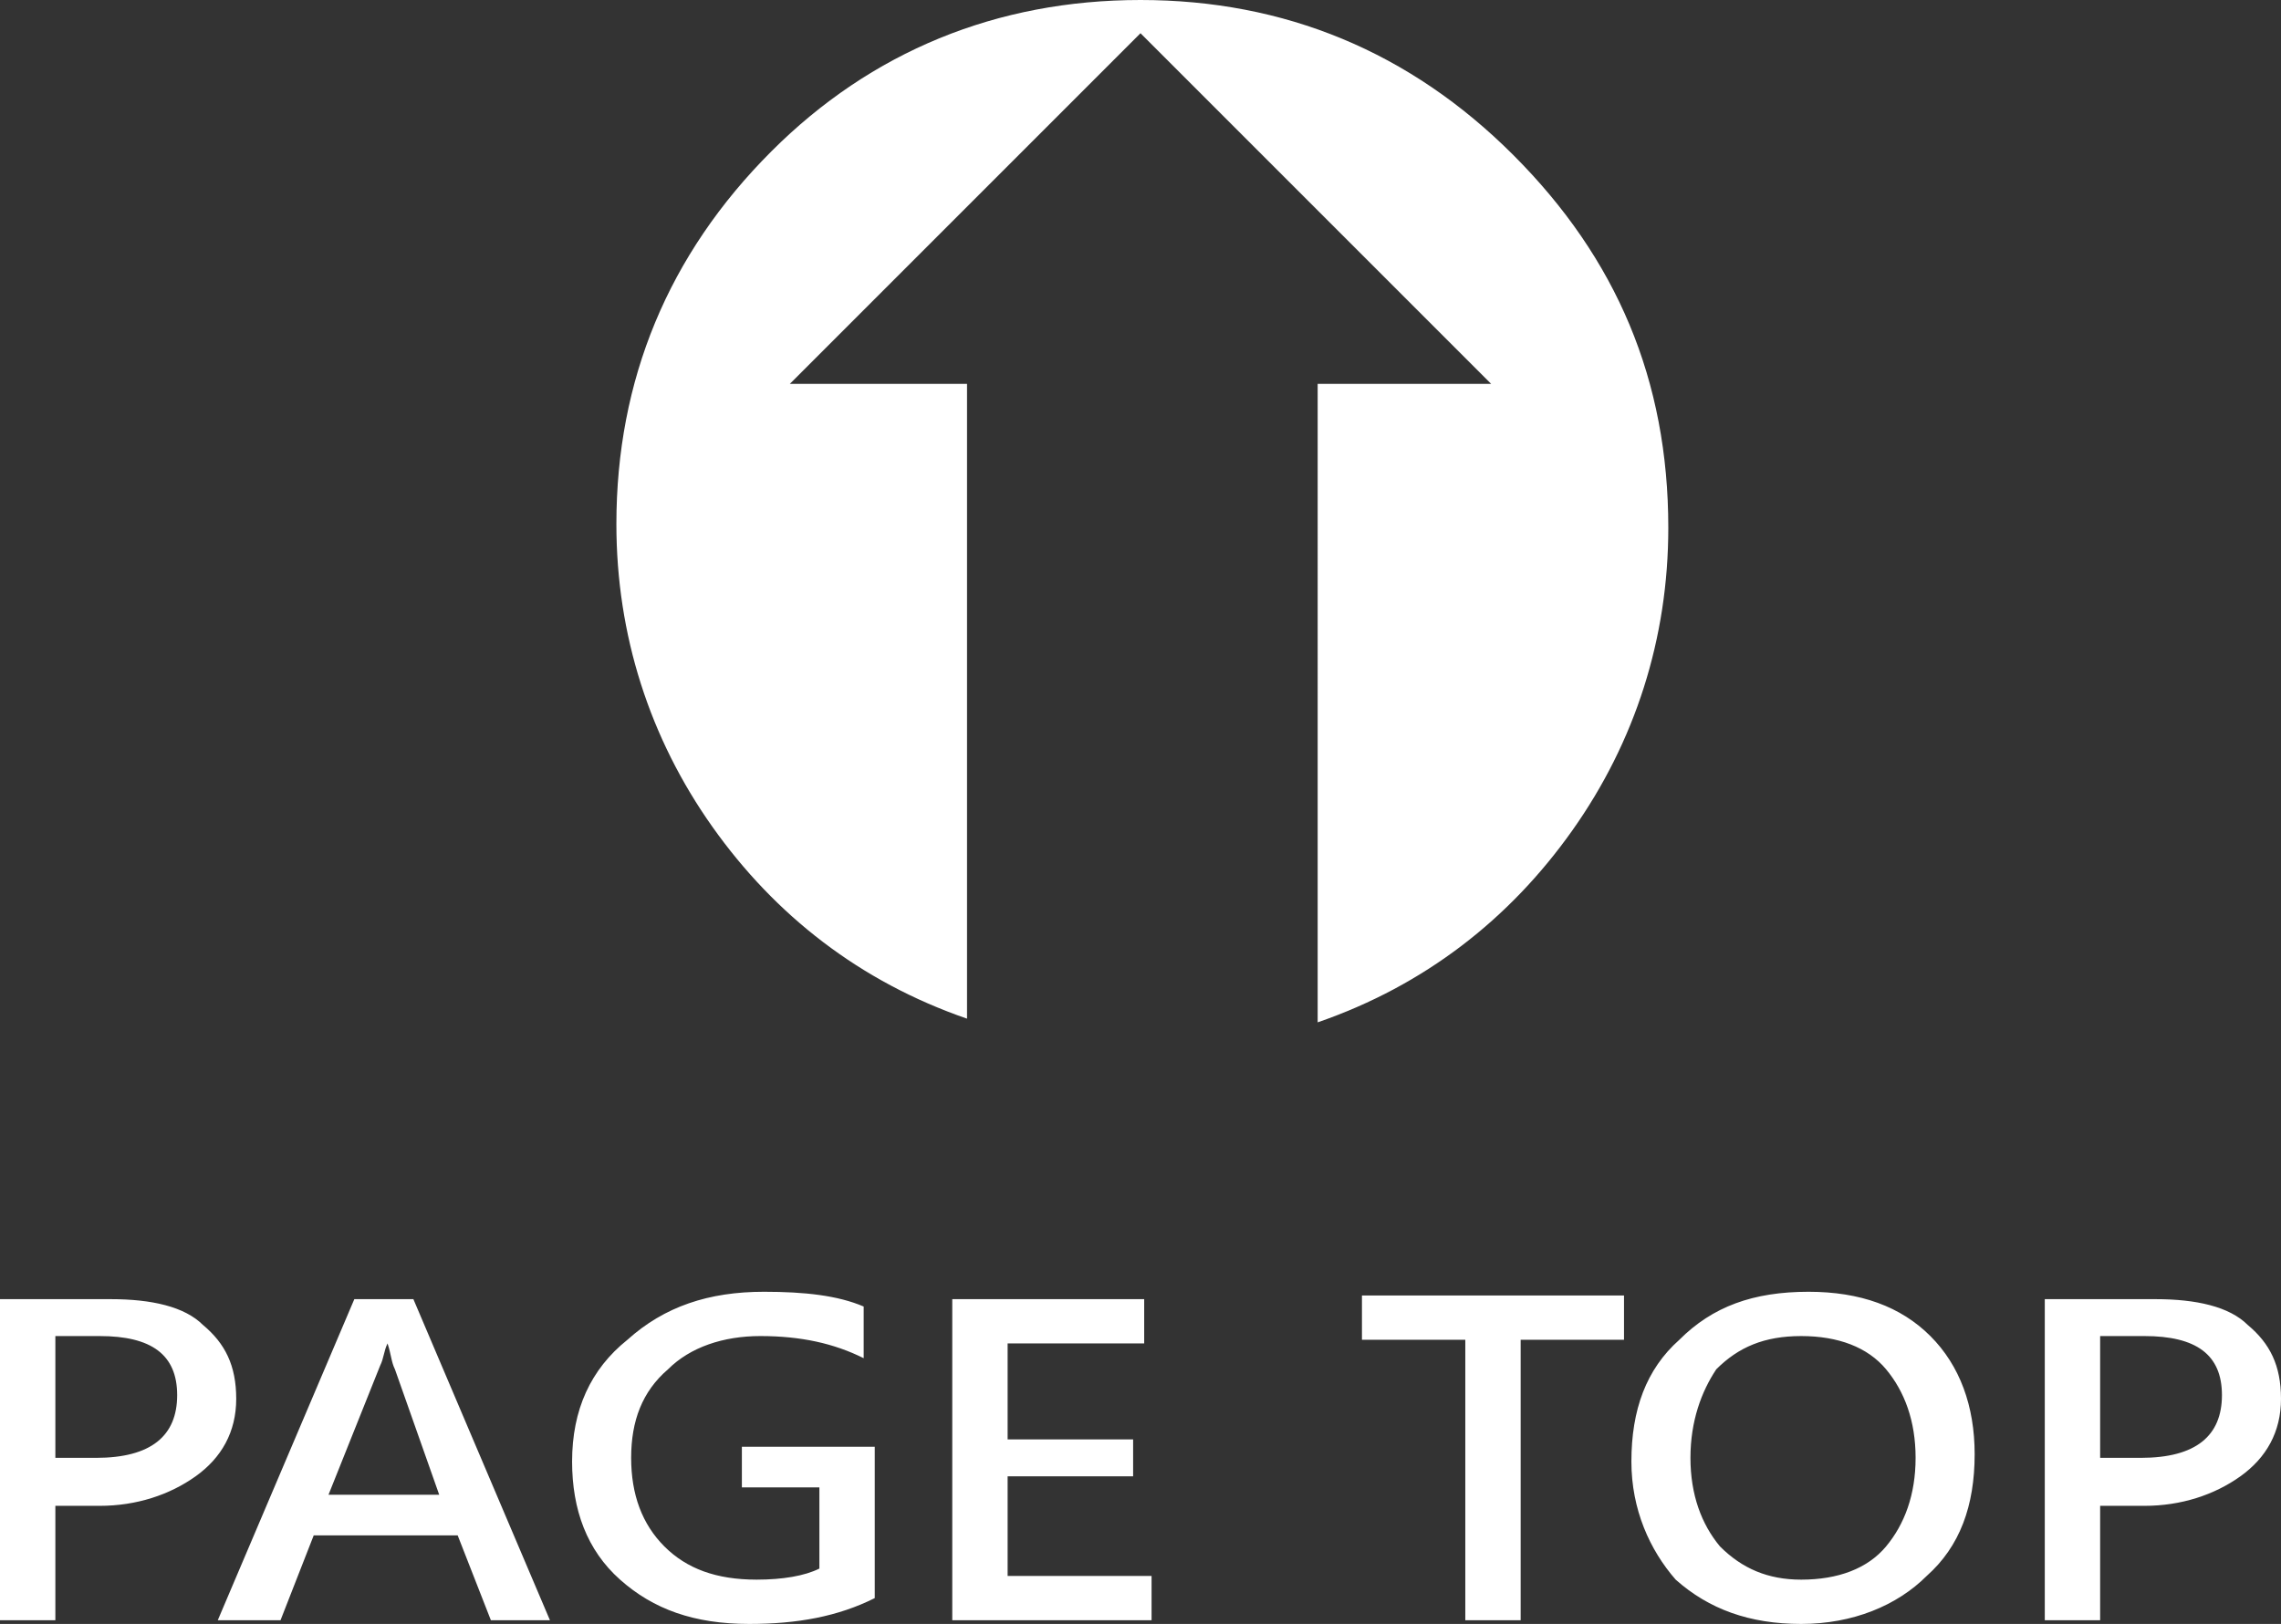
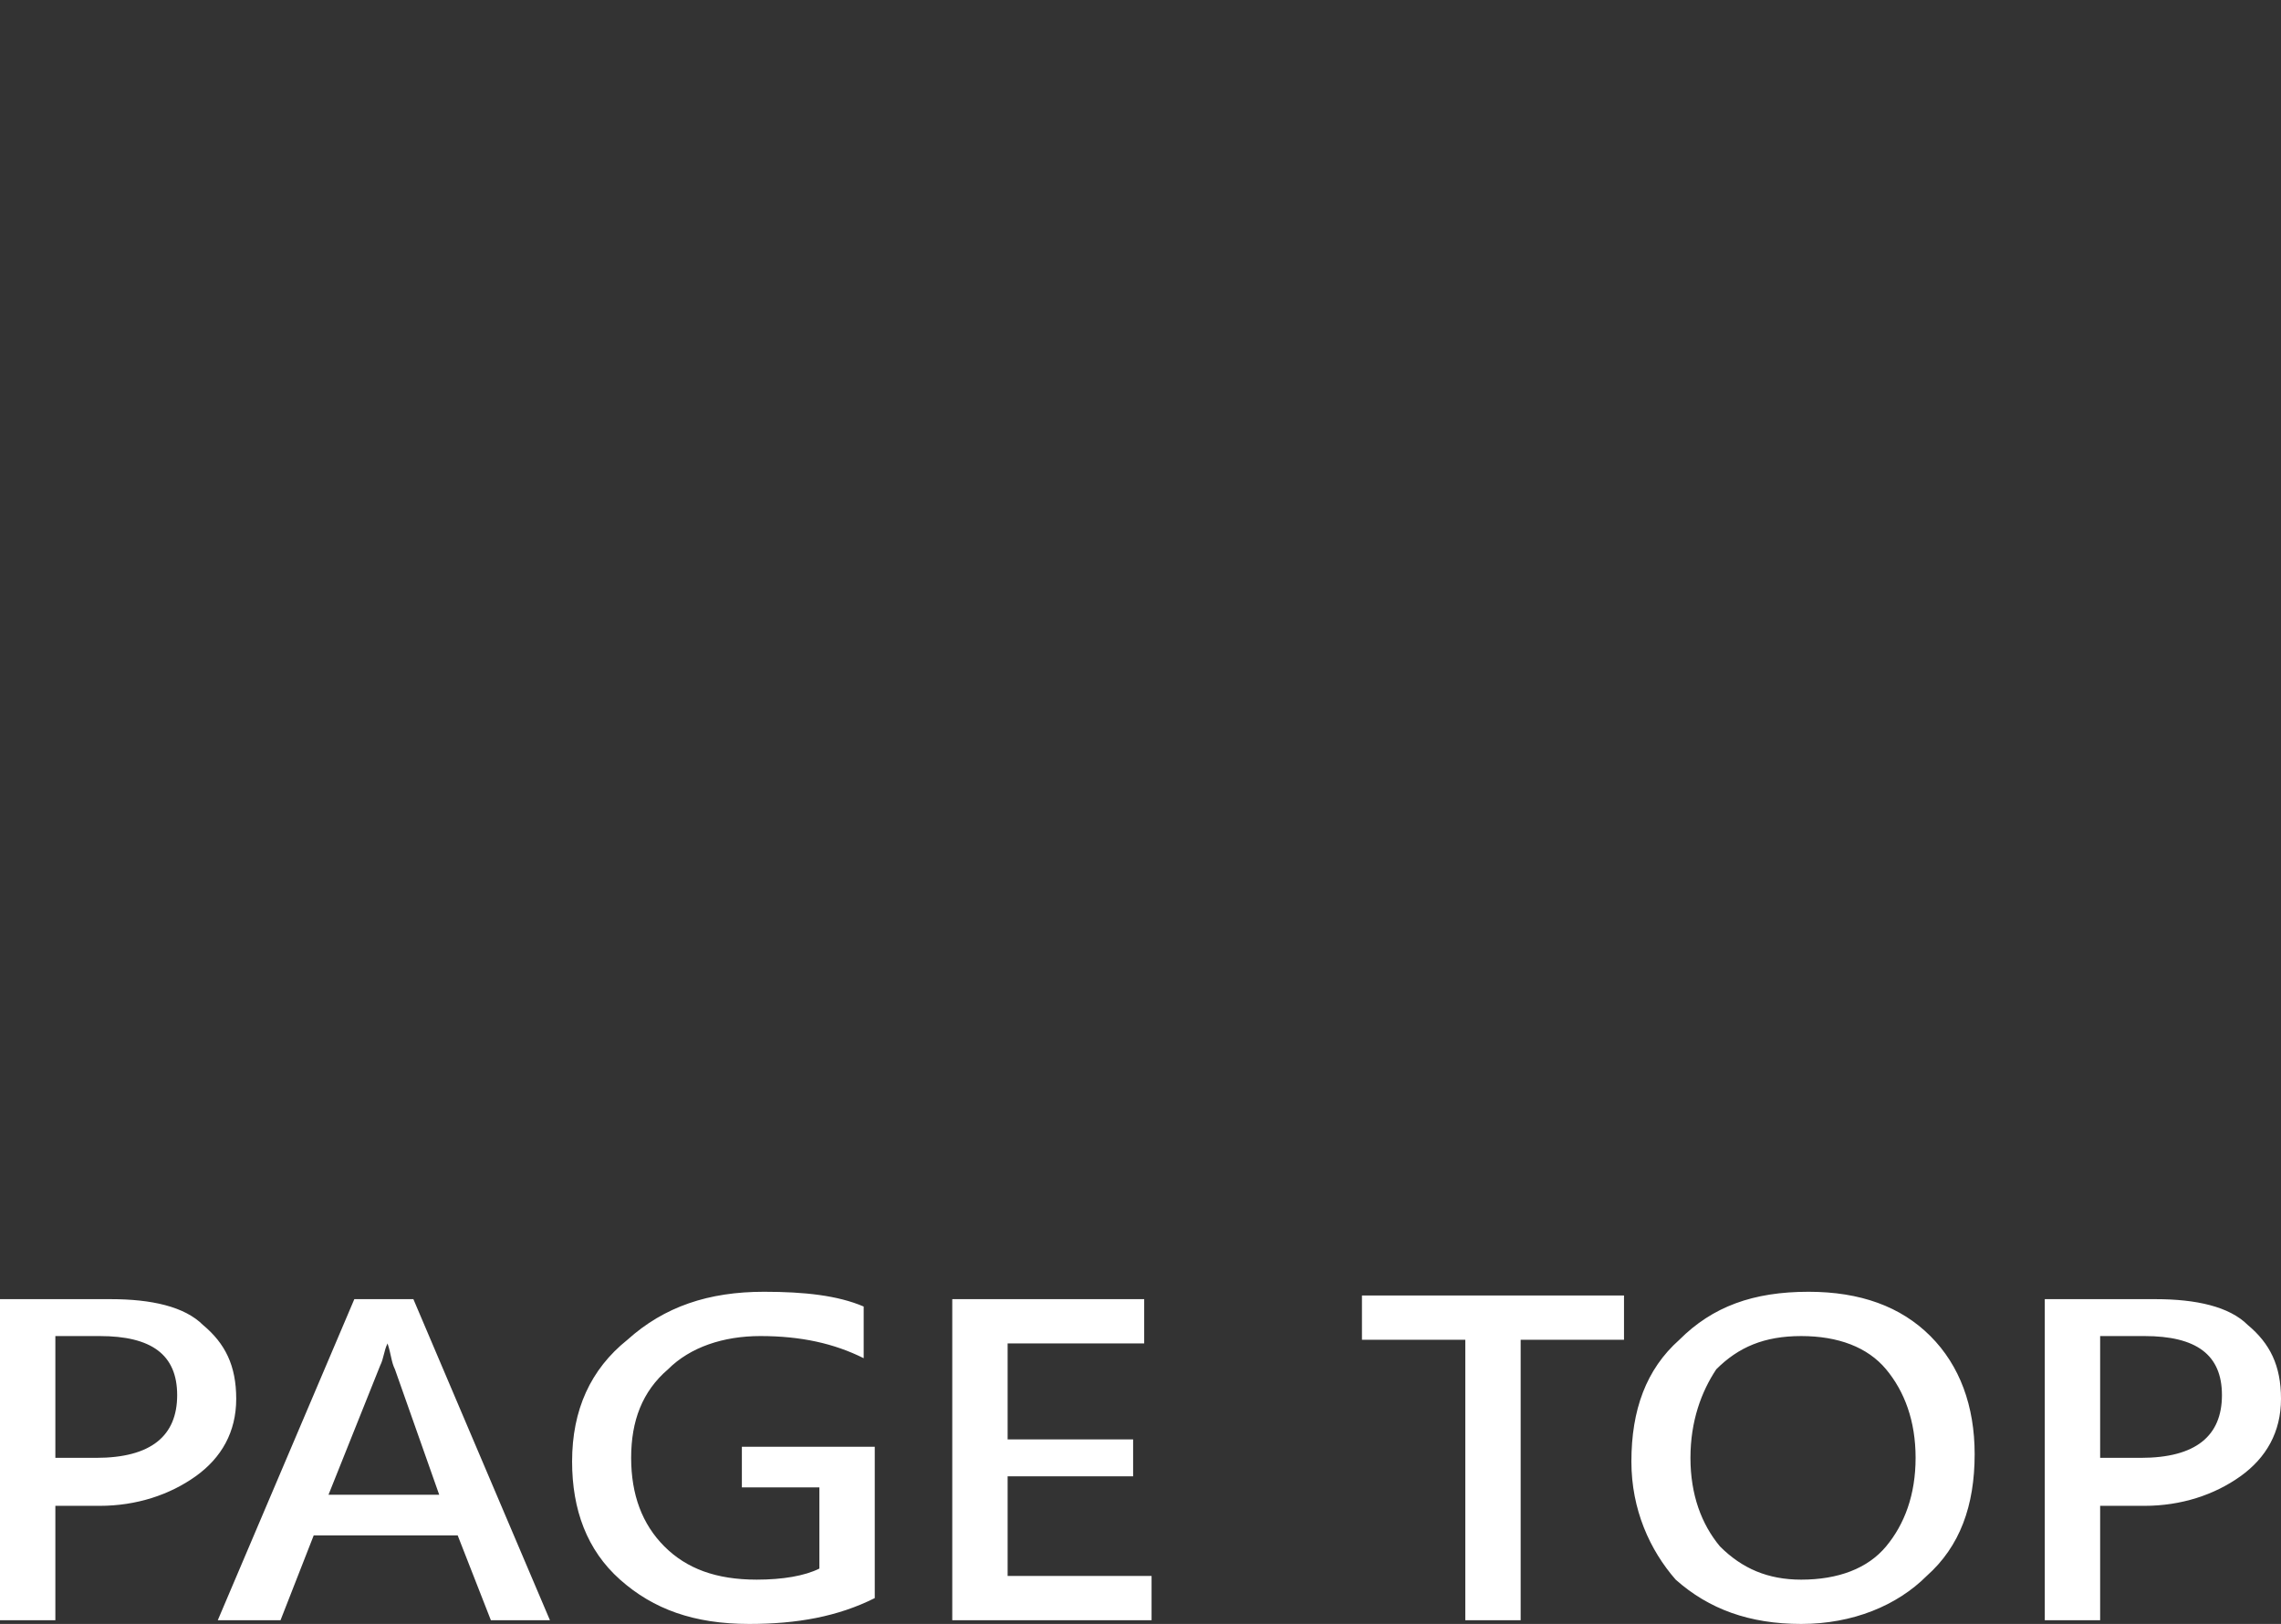
<svg xmlns="http://www.w3.org/2000/svg" version="1.1" id="圖層_1" x="0px" y="0px" width="61.8px" height="44px" viewBox="0 0 61.8 44" enable-background="new 0 0 61.8 44" xml:space="preserve">
  <rect x="0" y="0" width="61.8" height="44" fill="#333333" stroke="none" />
  <g>
-     <path fill-rule="evenodd" clip-rule="evenodd" fill="#FFFFFF" d="M26.2,10.4v17.2c-2.9-1-5.2-2.8-6.9-5.2c-1.7-2.4-2.6-5.2-2.6-8.2   c0-3.9,1.4-7.3,4.2-10.1C23.6,1.4,27,0,30.9,0c3.9,0,7.3,1.4,10.1,4.2c2.8,2.8,4.2,6.1,4.2,10.1c0,3-0.9,5.8-2.6,8.2   c-1.7,2.4-4,4.2-6.9,5.2V10.4h4.7l-9.5-9.5l-9.5,9.5H26.2z" />
    <path fill="#FFFFFF" d="M1.5,40.7v3.2H0v-8.7h3c1.1,0,2,0.2,2.5,0.7c0.6,0.5,0.9,1.1,0.9,2c0,0.9-0.4,1.6-1.1,2.1   c-0.7,0.5-1.6,0.8-2.6,0.8H1.5L1.5,40.7z M1.5,36.2v3.3h1.1c1.5,0,2.2-0.6,2.2-1.7c0-1.1-0.7-1.6-2.1-1.6H1.5L1.5,36.2z M14.9,43.9   l-3.7-8.7H9.6l-3.7,8.7h1.7l0.9-2.3h3.9l0.9,2.3H14.9L14.9,43.9z M11.9,40.5H8.9l1.4-3.5c0.1-0.2,0.1-0.4,0.2-0.6h0   c0.1,0.3,0.1,0.5,0.2,0.7L11.9,40.5L11.9,40.5z M23.7,43.3c-1,0.5-2.1,0.7-3.4,0.7c-1.5,0-2.6-0.4-3.5-1.2   c-0.9-0.8-1.3-1.9-1.3-3.2c0-1.4,0.5-2.5,1.5-3.3c1-0.9,2.2-1.3,3.7-1.3c1.1,0,2,0.1,2.7,0.4v1.4c-0.8-0.4-1.7-0.6-2.8-0.6   c-1,0-1.9,0.3-2.5,0.9c-0.7,0.6-1,1.4-1,2.4c0,1,0.3,1.8,0.9,2.4c0.6,0.6,1.4,0.9,2.5,0.9c0.7,0,1.3-0.1,1.7-0.3v-2.2h-2.1v-1.1   h3.6V43.3L23.7,43.3z M31.2,43.9h-5.4v-8.7H31v1.2h-3.7v2.6h3.4V40h-3.4v2.7h3.9V43.9L31.2,43.9z M44,36.3h-2.8v7.6h-1.5v-7.6h-2.8   v-1.2H44V36.3L44,36.3z M44.2,39.6c0-1.4,0.4-2.5,1.3-3.3c0.9-0.9,2-1.3,3.5-1.3c1.4,0,2.5,0.4,3.3,1.2c0.8,0.8,1.2,1.9,1.2,3.2   c0,1.4-0.4,2.5-1.3,3.3c-0.8,0.8-2,1.3-3.4,1.3c-1.4,0-2.5-0.4-3.4-1.2C44.7,42,44.2,40.9,44.2,39.6L44.2,39.6z M45.8,39.5   c0,1,0.3,1.8,0.8,2.4c0.6,0.6,1.3,0.9,2.2,0.9c1,0,1.8-0.3,2.3-0.9c0.5-0.6,0.8-1.4,0.8-2.4c0-1-0.3-1.8-0.8-2.4   c-0.5-0.6-1.3-0.9-2.3-0.9c-1,0-1.7,0.3-2.3,0.9C46.1,37.7,45.8,38.5,45.8,39.5L45.8,39.5z M56.9,40.7v3.2h-1.5v-8.7h3   c1.1,0,2,0.2,2.5,0.7c0.6,0.5,0.9,1.1,0.9,2c0,0.9-0.4,1.6-1.1,2.1c-0.7,0.5-1.6,0.8-2.6,0.8H56.9L56.9,40.7z M56.9,36.2v3.3H58   c1.5,0,2.2-0.6,2.2-1.7c0-1.1-0.7-1.6-2.1-1.6H56.9z" />
  </g>
</svg>